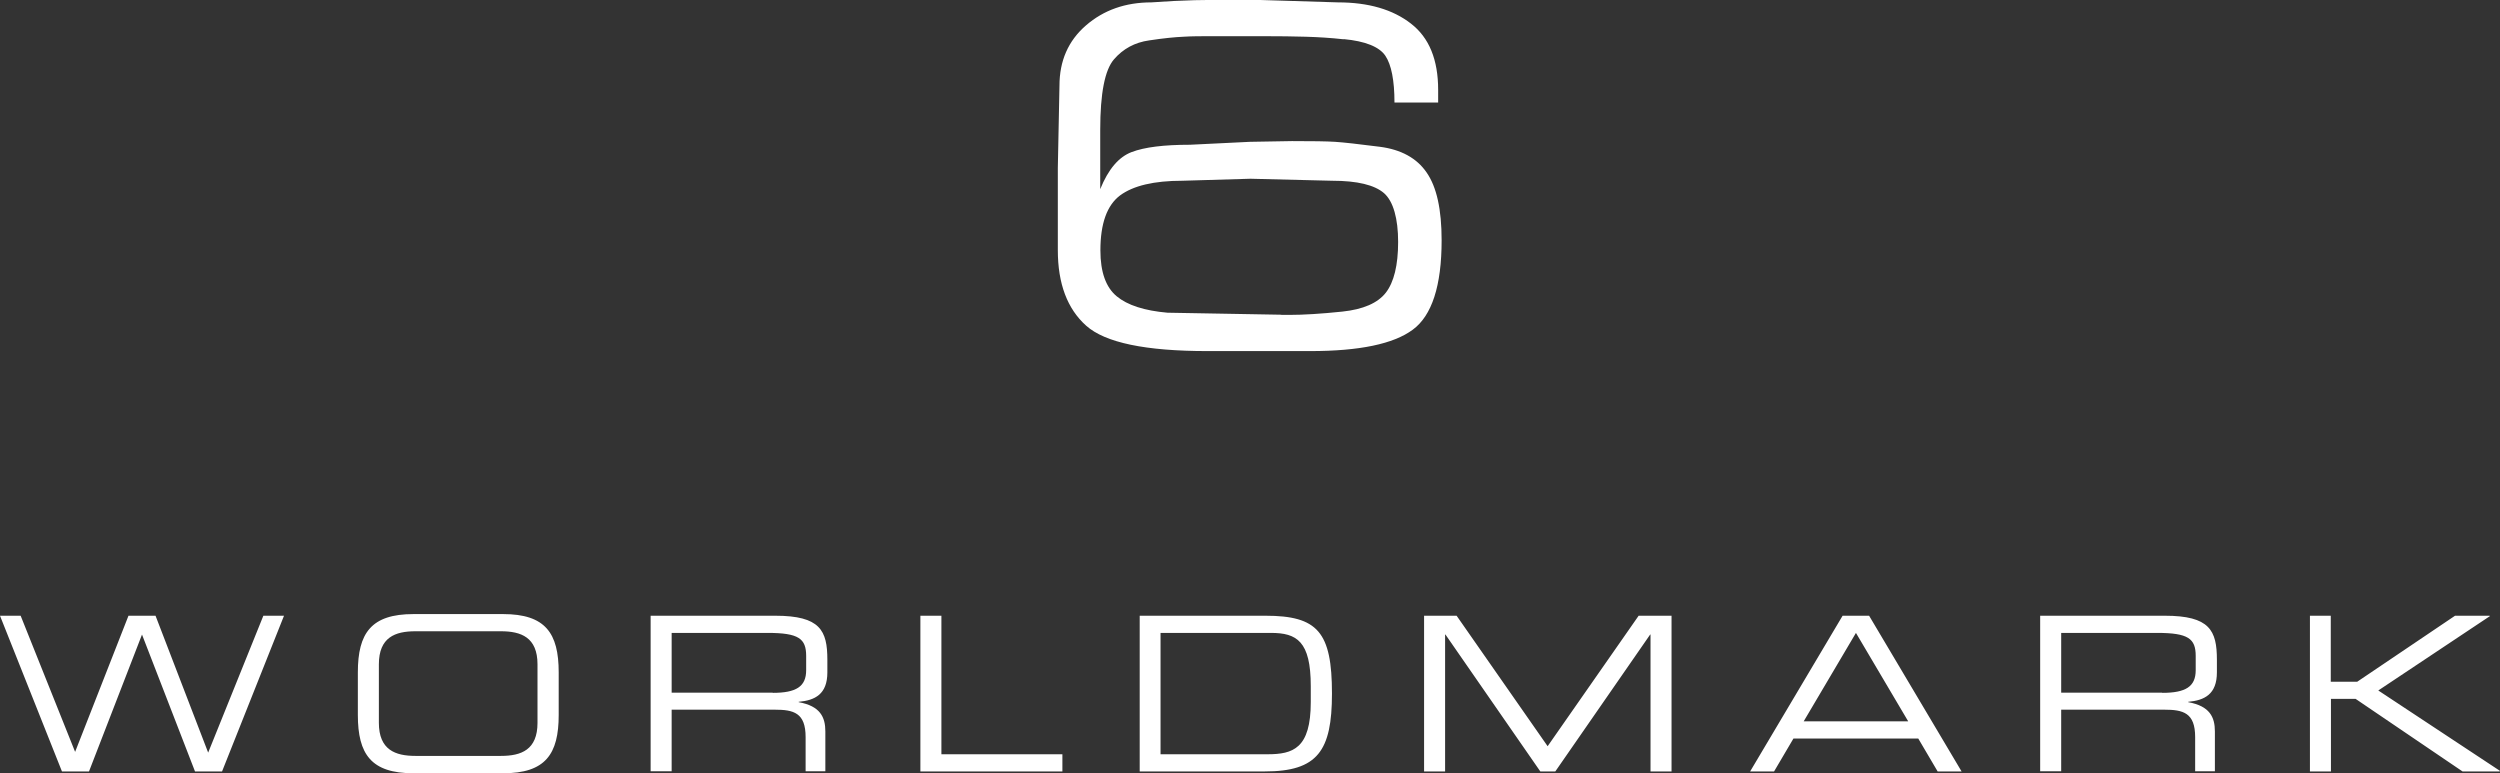
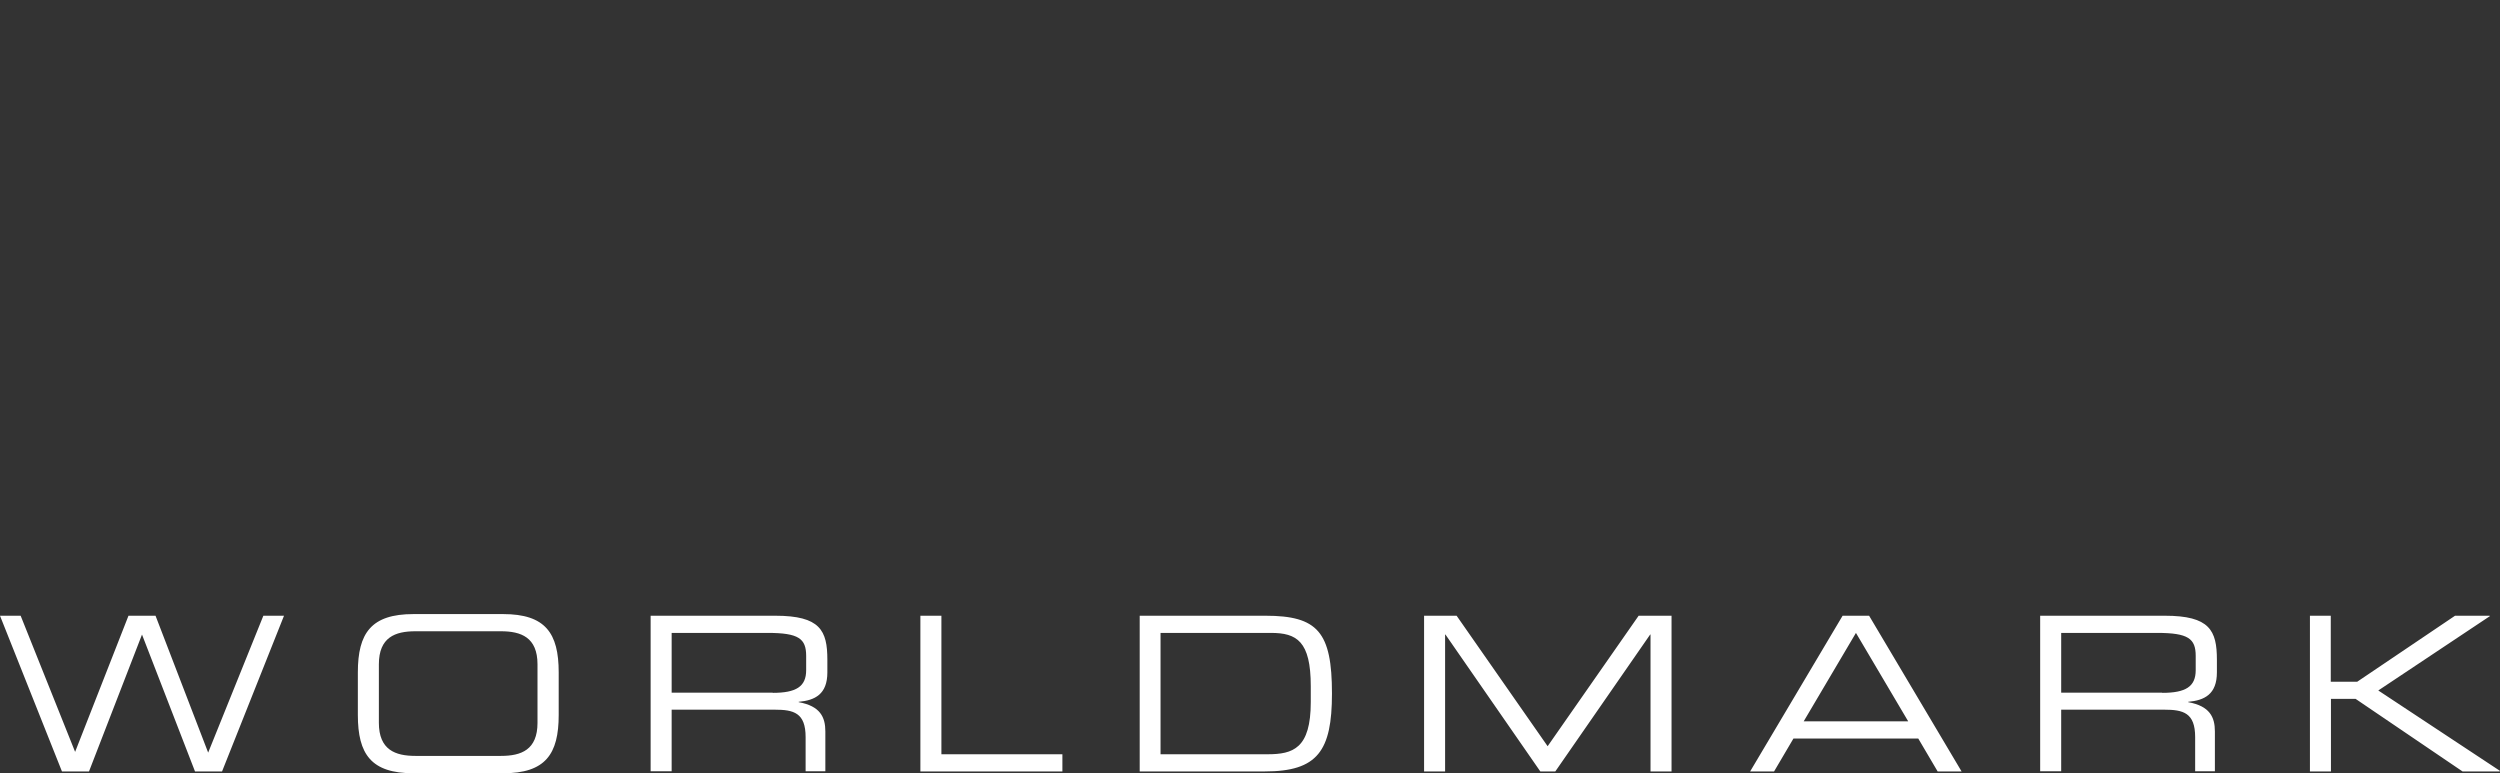
<svg xmlns="http://www.w3.org/2000/svg" id="Layer_2" data-name="Layer 2" viewBox="0 0 136.79 42.31">
  <rect x="0" y="0" width="136.79" height="42.31" fill="#333333" stroke="none" />
  <defs>
    <style>
      .cls-1 {
        fill: #fff;
      }
    </style>
  </defs>
  <g id="Layer_1-2" data-name="Layer 1">
    <g>
      <path class="cls-1" d="M14.41,33.69l-3.02,7.49-2.88-7.49h-1.48l-2.92,7.45-2.98-7.45H0l3.39,8.52h1.48l2.9-7.49,2.9,7.49h1.48l3.39-8.52h-1.13ZM126.38,33.69h1.15v3.61h1.45l5.35-3.61h1.89l.02.02-6.11,4.07,6.66,4.4-.02.03h-2.03l-5.85-3.97h-1.35v3.97h-1.15v-8.52ZM118.31,37.91c1.28,0,1.83-.34,1.83-1.24v-.78c0-.95-.41-1.26-2.11-1.26h-5.25v3.27h5.53ZM111.63,33.69h6.82c2.46,0,2.85.81,2.85,2.41v.69c0,1.2-.68,1.53-1.57,1.61v.02c1.18.21,1.46.82,1.46,1.6v2.18h-1.08v-1.87c0-1.33-.65-1.5-1.7-1.5h-5.63v3.37h-1.15v-8.52ZM101.55,34.63l-2.86,4.84h5.72l-2.86-4.84ZM100.83,33.69h1.44l5.06,8.52h-1.31l-1.06-1.8h-6.83l-1.06,1.8h-1.31l5.06-8.52ZM77.9,33.69h1.8l4.98,7.14,4.98-7.14h1.8v8.52h-1.15v-7.49h-.02l-5.19,7.49h-.82l-5.19-7.49h-.02v7.49h-1.15v-8.52ZM71.72,37.54c0-2.46-.77-2.91-2.18-2.91h-6.04v6.64h5.85c1.4,0,2.37-.31,2.37-2.86v-.87ZM62.35,33.69h6.89c2.86,0,3.64.89,3.64,4.26,0,3.13-.78,4.26-3.67,4.26h-6.85v-8.52ZM50.35,33.69h1.16v7.58h6.62v.94h-7.77v-8.52ZM42.28,37.91c1.28,0,1.83-.34,1.83-1.24v-.78c0-.95-.41-1.26-2.11-1.26h-5.25v3.27h5.53ZM35.6,33.69h6.82c2.46,0,2.85.81,2.85,2.41v.69c0,1.2-.68,1.53-1.57,1.61v.02c1.18.21,1.46.82,1.46,1.6v2.18h-1.08v-1.87c0-1.33-.65-1.5-1.7-1.5h-5.63v3.37h-1.15v-8.52ZM29.41,36.35c0-1.48-.9-1.81-2-1.81h-4.68c-1.11,0-2,.33-2,1.81v3.2c0,1.48.9,1.81,2,1.81h4.68c1.11,0,2-.33,2-1.81v-3.2ZM19.58,36.79c0-2.15.73-3.19,3.04-3.19h4.91c2.31,0,3.04,1.04,3.04,3.19v2.33c0,2.15-.73,3.19-3.04,3.19h-4.91c-2.31,0-3.04-1.04-3.04-3.19v-2.33Z" />
-       <path class="cls-1" d="M73.52,2.15c-.71-.08-1.4-.12-2.07-.14-.67-.02-1.45-.03-2.33-.03h-2.82c-.57,0-1.09,0-1.55.03-.46.02-1.08.08-1.87.2-.79.11-1.43.46-1.93,1.04-.5.58-.75,1.86-.75,3.86v3.24c.44-1.09,1.01-1.76,1.72-2.03.71-.27,1.77-.4,3.19-.4l3.28-.16,2.3-.04c1.11,0,1.9.01,2.36.04.46.03,1.27.12,2.44.27,1.17.15,2.03.62,2.57,1.41.55.79.82,2.02.82,3.71,0,2.48-.53,4.12-1.58,4.89-1.05.78-2.92,1.17-5.6,1.17h-5.63c-3.39,0-5.6-.46-6.64-1.39-1.03-.92-1.55-2.3-1.55-4.13v-4.5l.09-4.5c0-1.36.48-2.46,1.45-3.3.97-.84,2.16-1.26,3.58-1.26.82-.06,1.61-.1,2.36-.12.75-.02,1.61-.02,2.59-.02h.69l4.57.14c1.67,0,3,.39,3.99,1.16,1,.77,1.49,1.98,1.49,3.63v.69h-2.39c0-1.21-.17-2.07-.5-2.56-.33-.49-1.1-.8-2.28-.91ZM70.11,17.23h.43c.78,0,1.75-.06,2.9-.18,1.15-.12,1.95-.47,2.39-1.04s.67-1.5.67-2.77-.26-2.22-.77-2.67c-.52-.45-1.46-.68-2.84-.68l-4.47-.11-3.73.11c-1.55,0-2.68.27-3.4.8-.72.54-1.08,1.54-1.08,3.01,0,1.19.3,2.02.89,2.51.59.49,1.52.79,2.78.9l6.22.11Z" />
    </g>
  </g>
</svg>